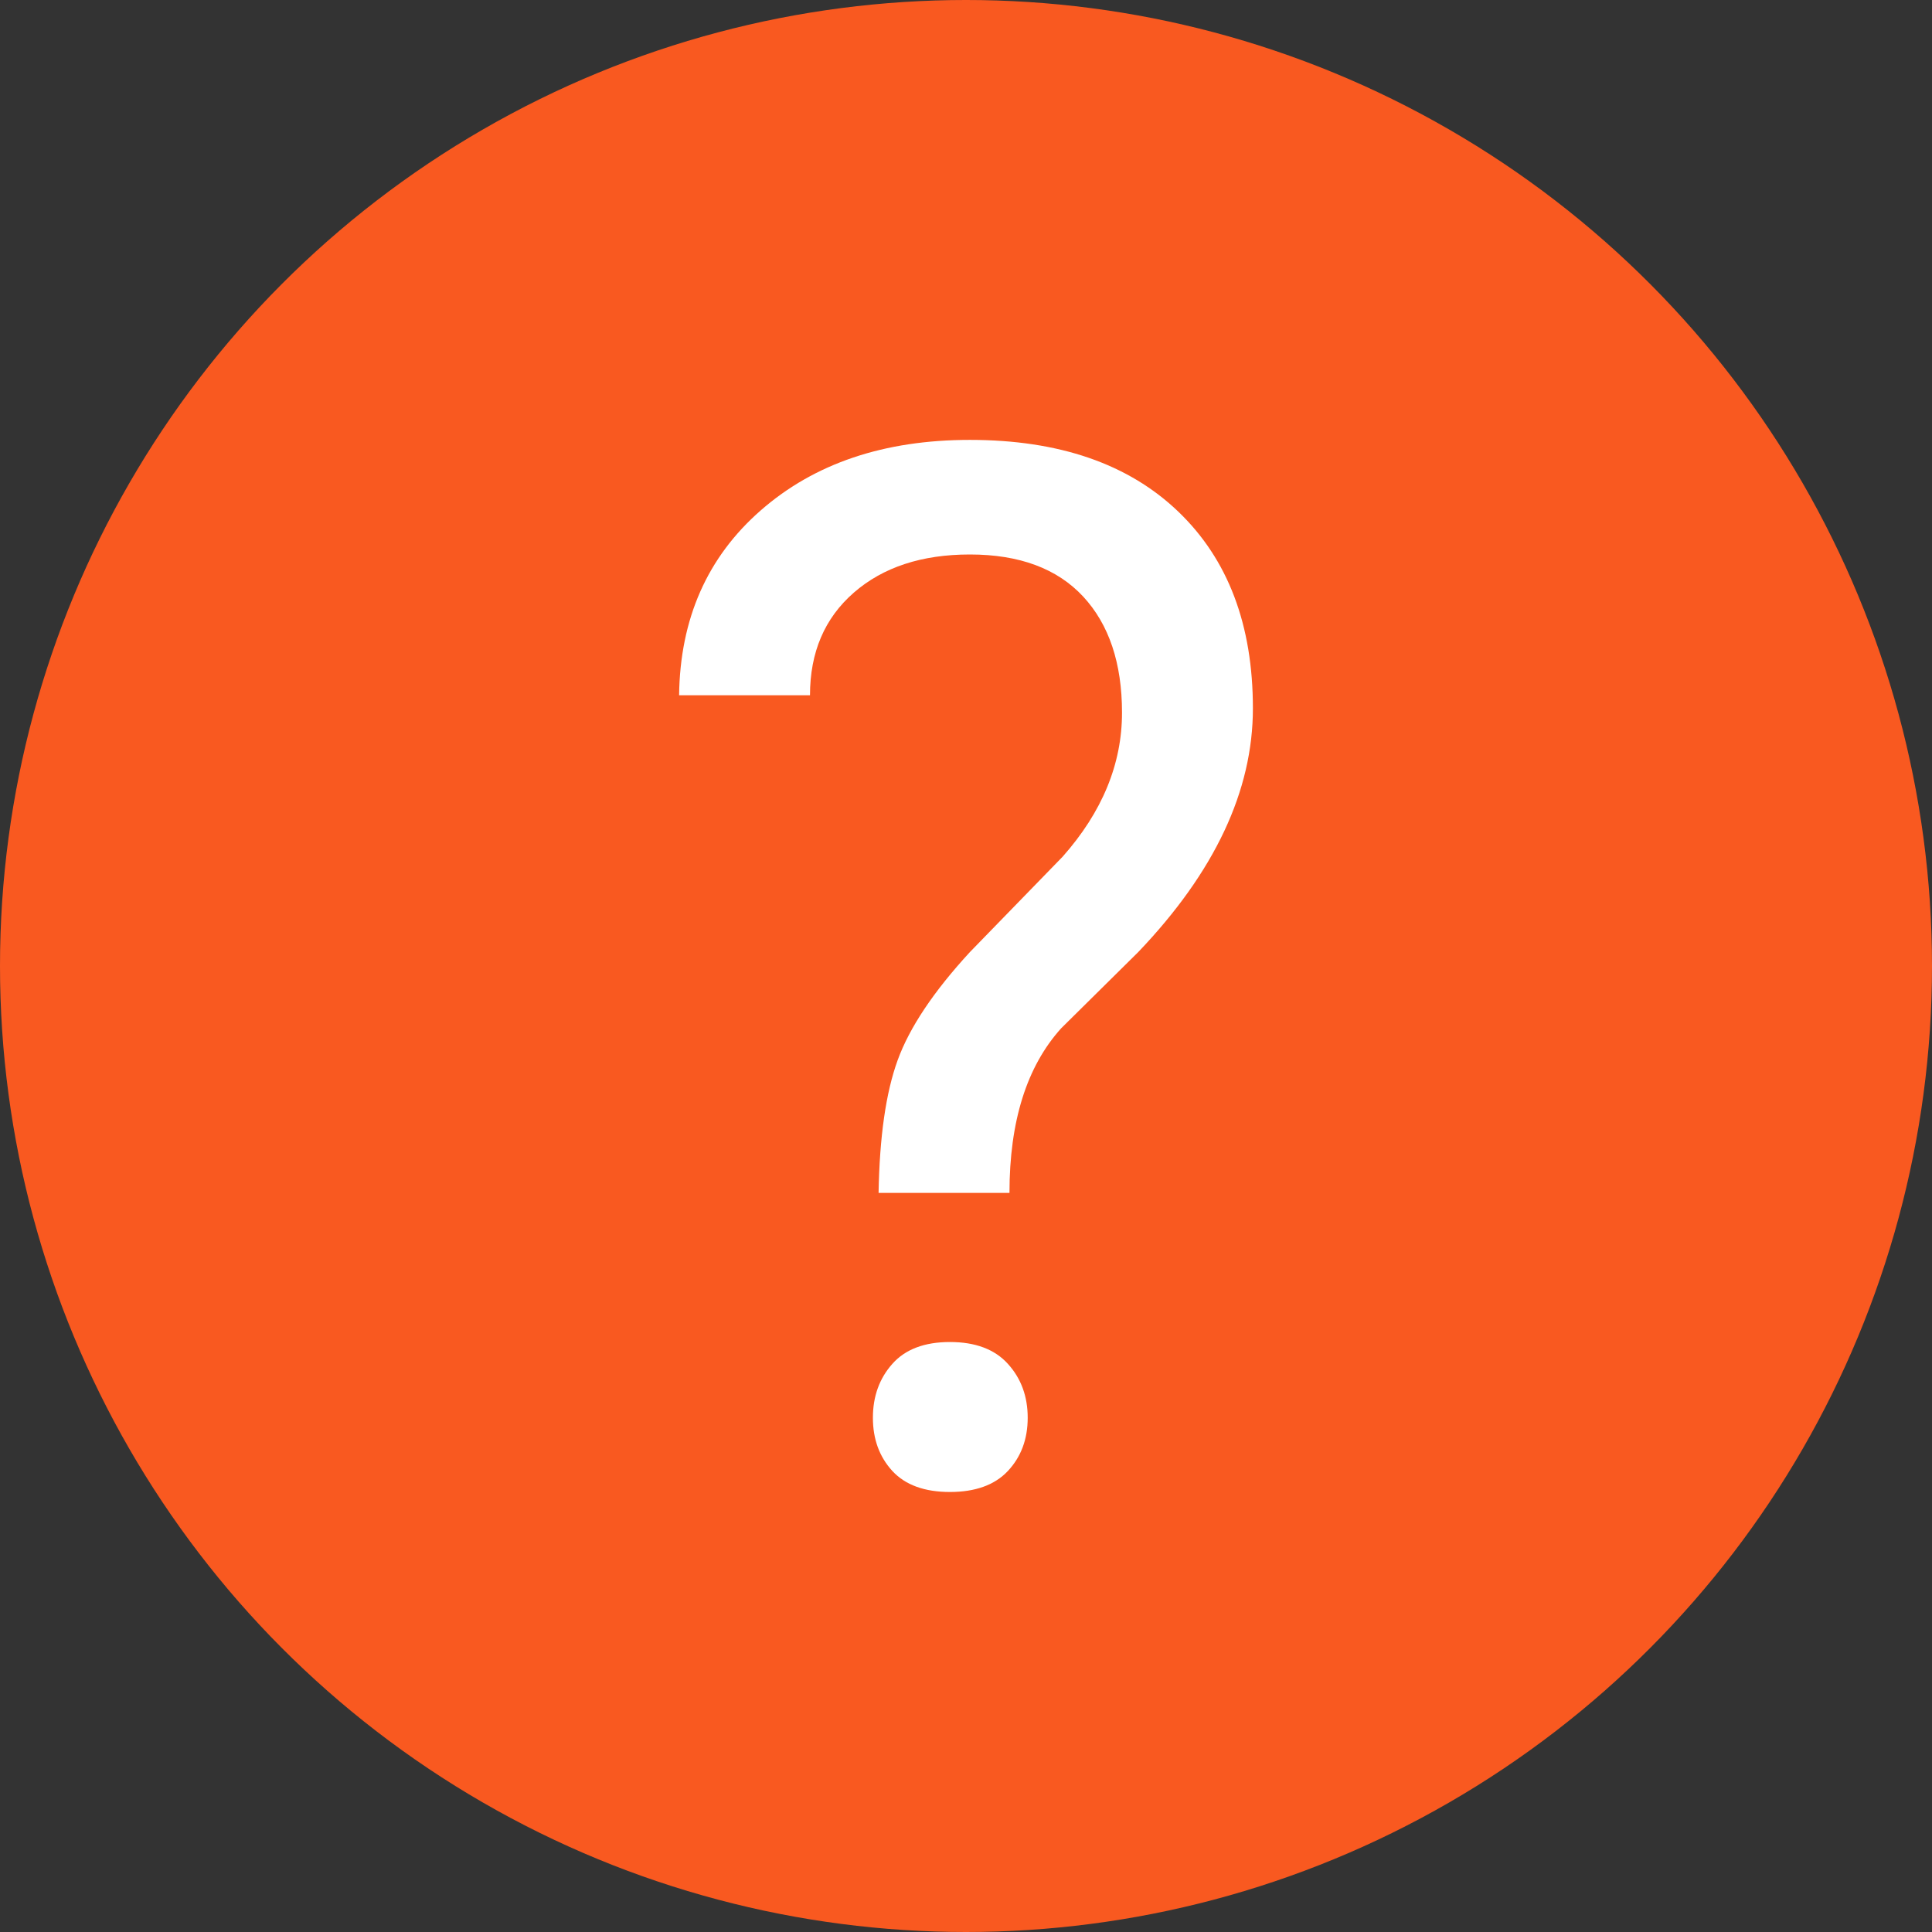
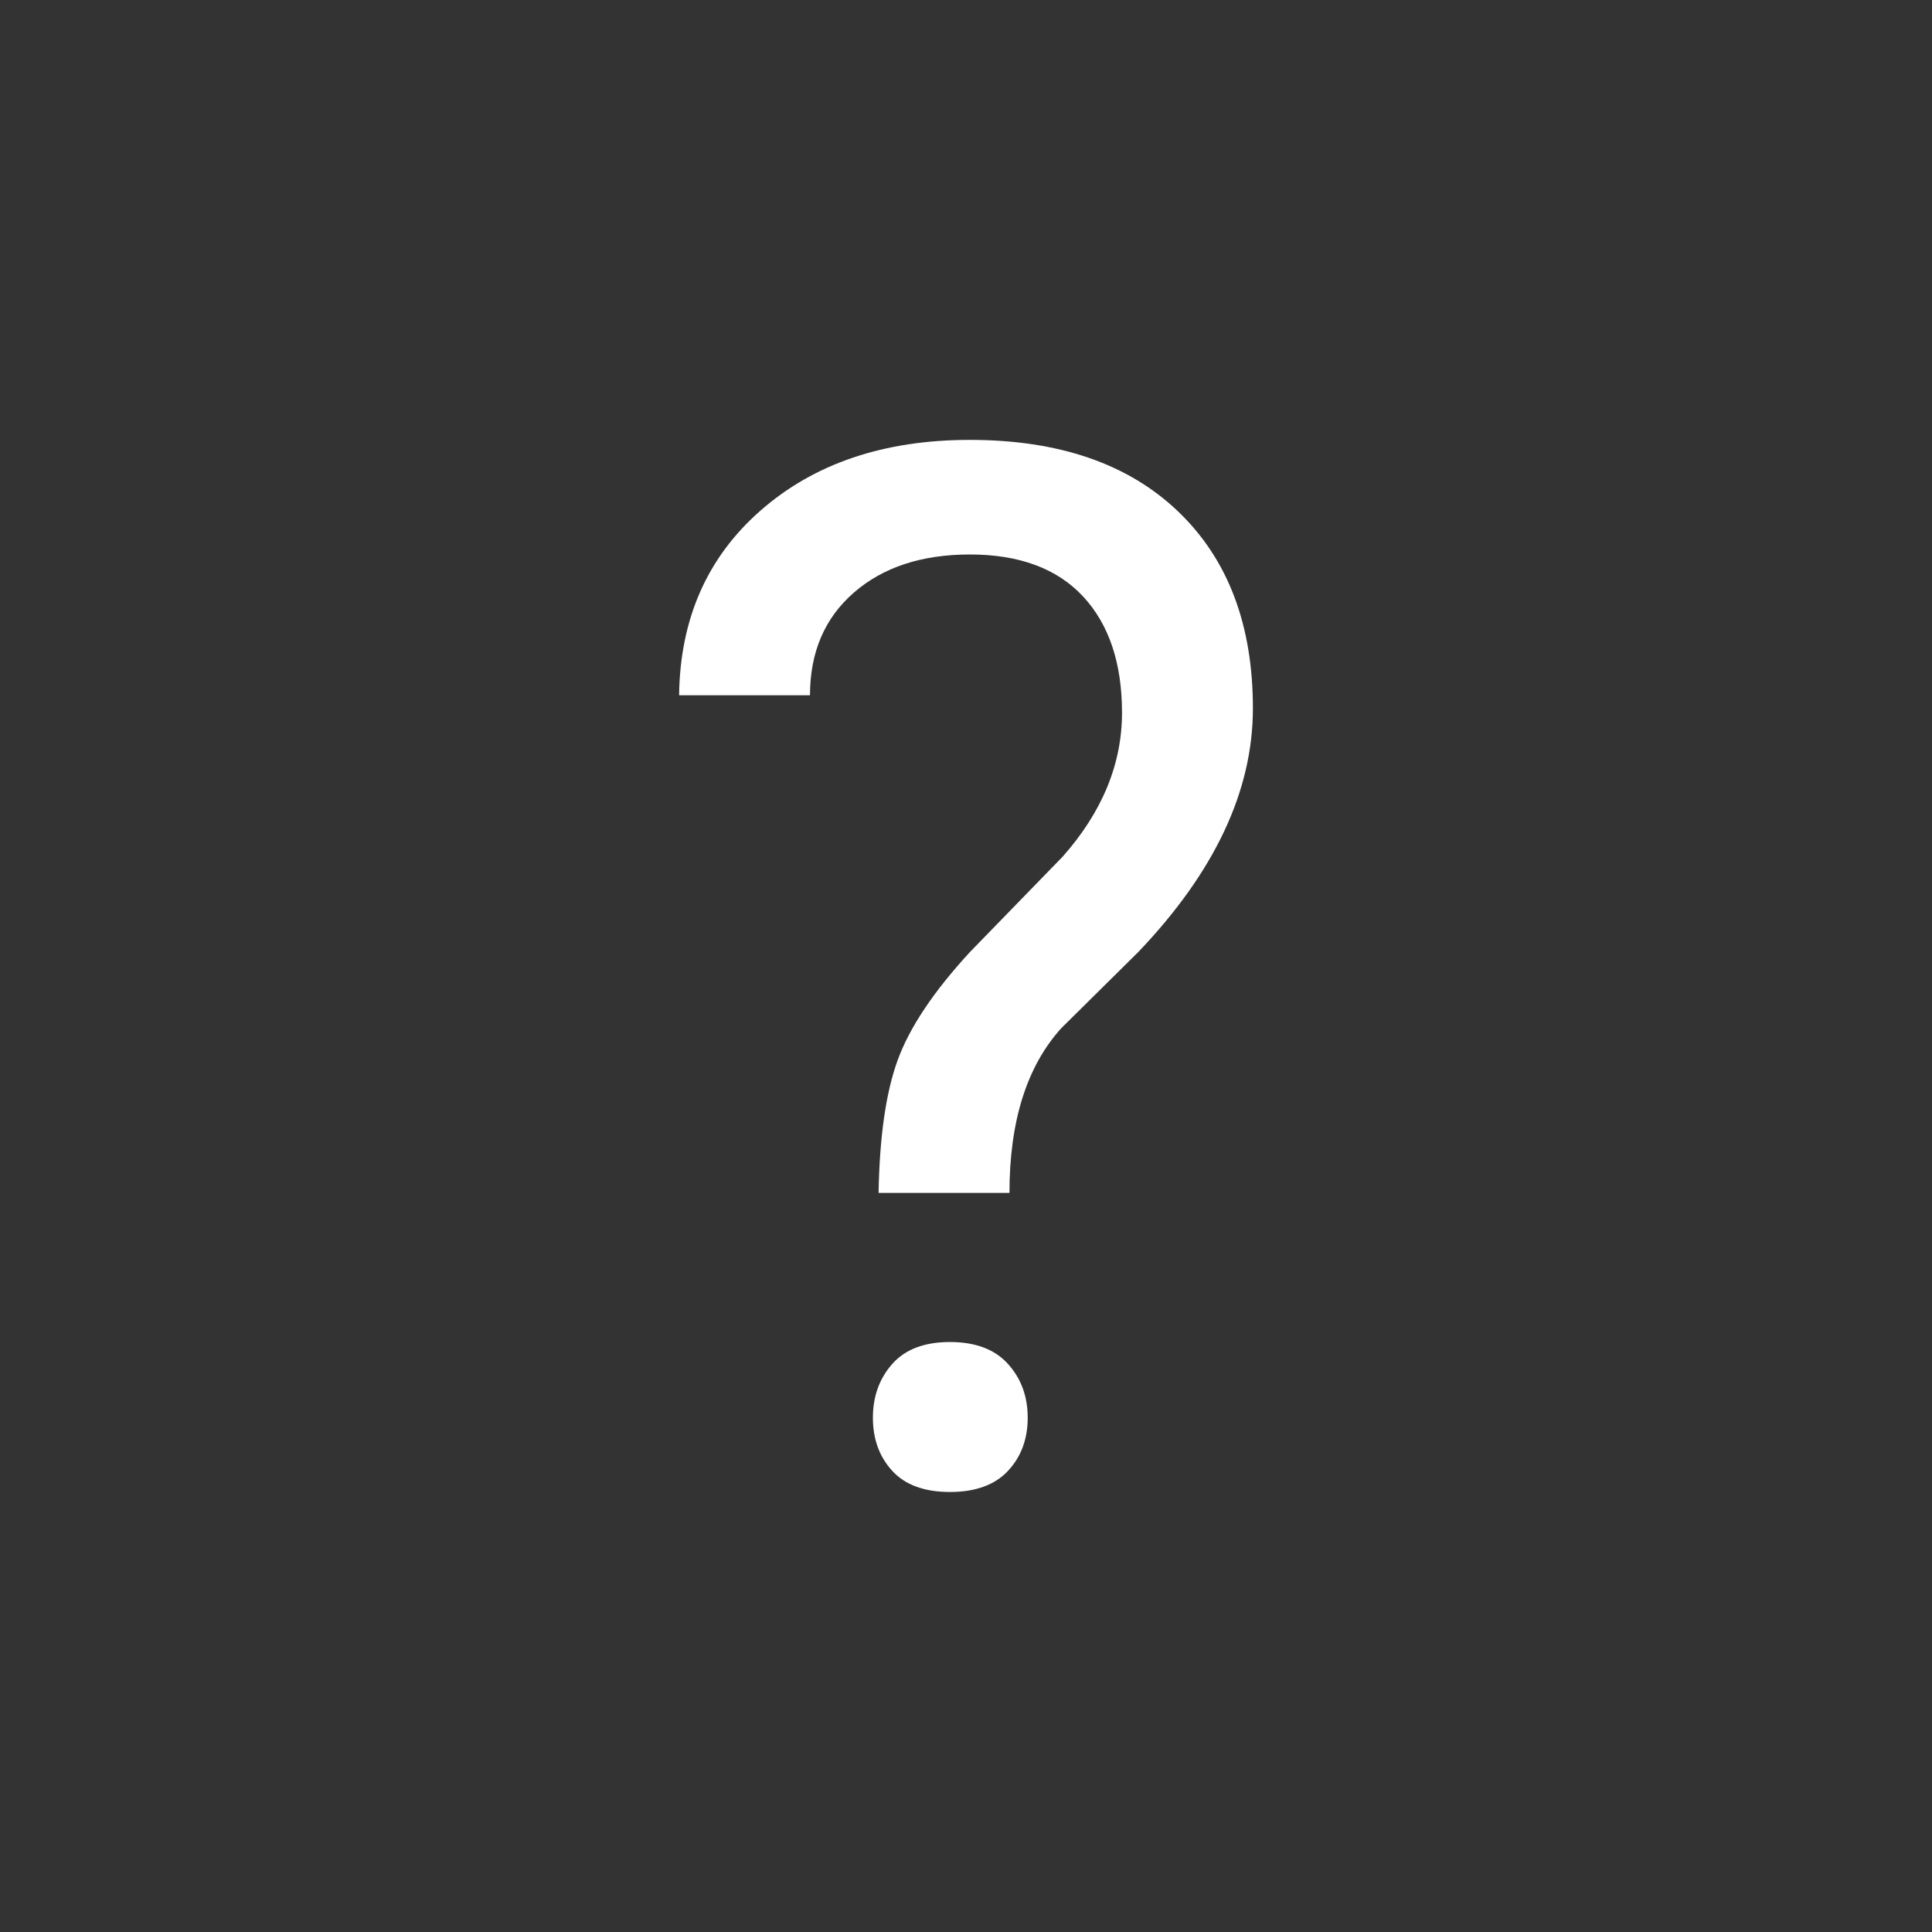
<svg xmlns="http://www.w3.org/2000/svg" id="Layer_1" version="1.1" viewBox="0 0 16 16">
  <rect x="0" y="0" width="16" height="16" fill="#333333" stroke="none" />
  <defs>
    <style> .st0 { fill: #f95920; } .st1 { fill: #fff; } </style>
  </defs>
-   <circle class="st0" cx="8" cy="8" r="8" />
  <path class="st1" d="M7.276,9.88c.008-.464.06-.831.158-1.1.098-.27.297-.568.598-.895l.768-.79c.328-.37.492-.768.492-1.193,0-.409-.107-.73-.322-.962-.215-.231-.527-.348-.938-.348-.398,0-.719.105-.961.316s-.363.494-.363.85h-1.084c.008-.633.233-1.144.677-1.532s1.02-.583,1.731-.583c.738,0,1.313.198,1.726.594s.618.939.618,1.629c0,.683-.316,1.355-.949,2.018l-.639.632c-.285.316-.428.77-.428,1.363h-1.084ZM7.229,11.741c0-.177.054-.326.161-.446.107-.121.267-.181.477-.181s.371.06.48.181c.109.12.164.269.164.446,0,.178-.055.324-.164.441-.109.116-.27.174-.48.174s-.37-.058-.477-.174c-.107-.117-.161-.263-.161-.441Z" />
</svg>